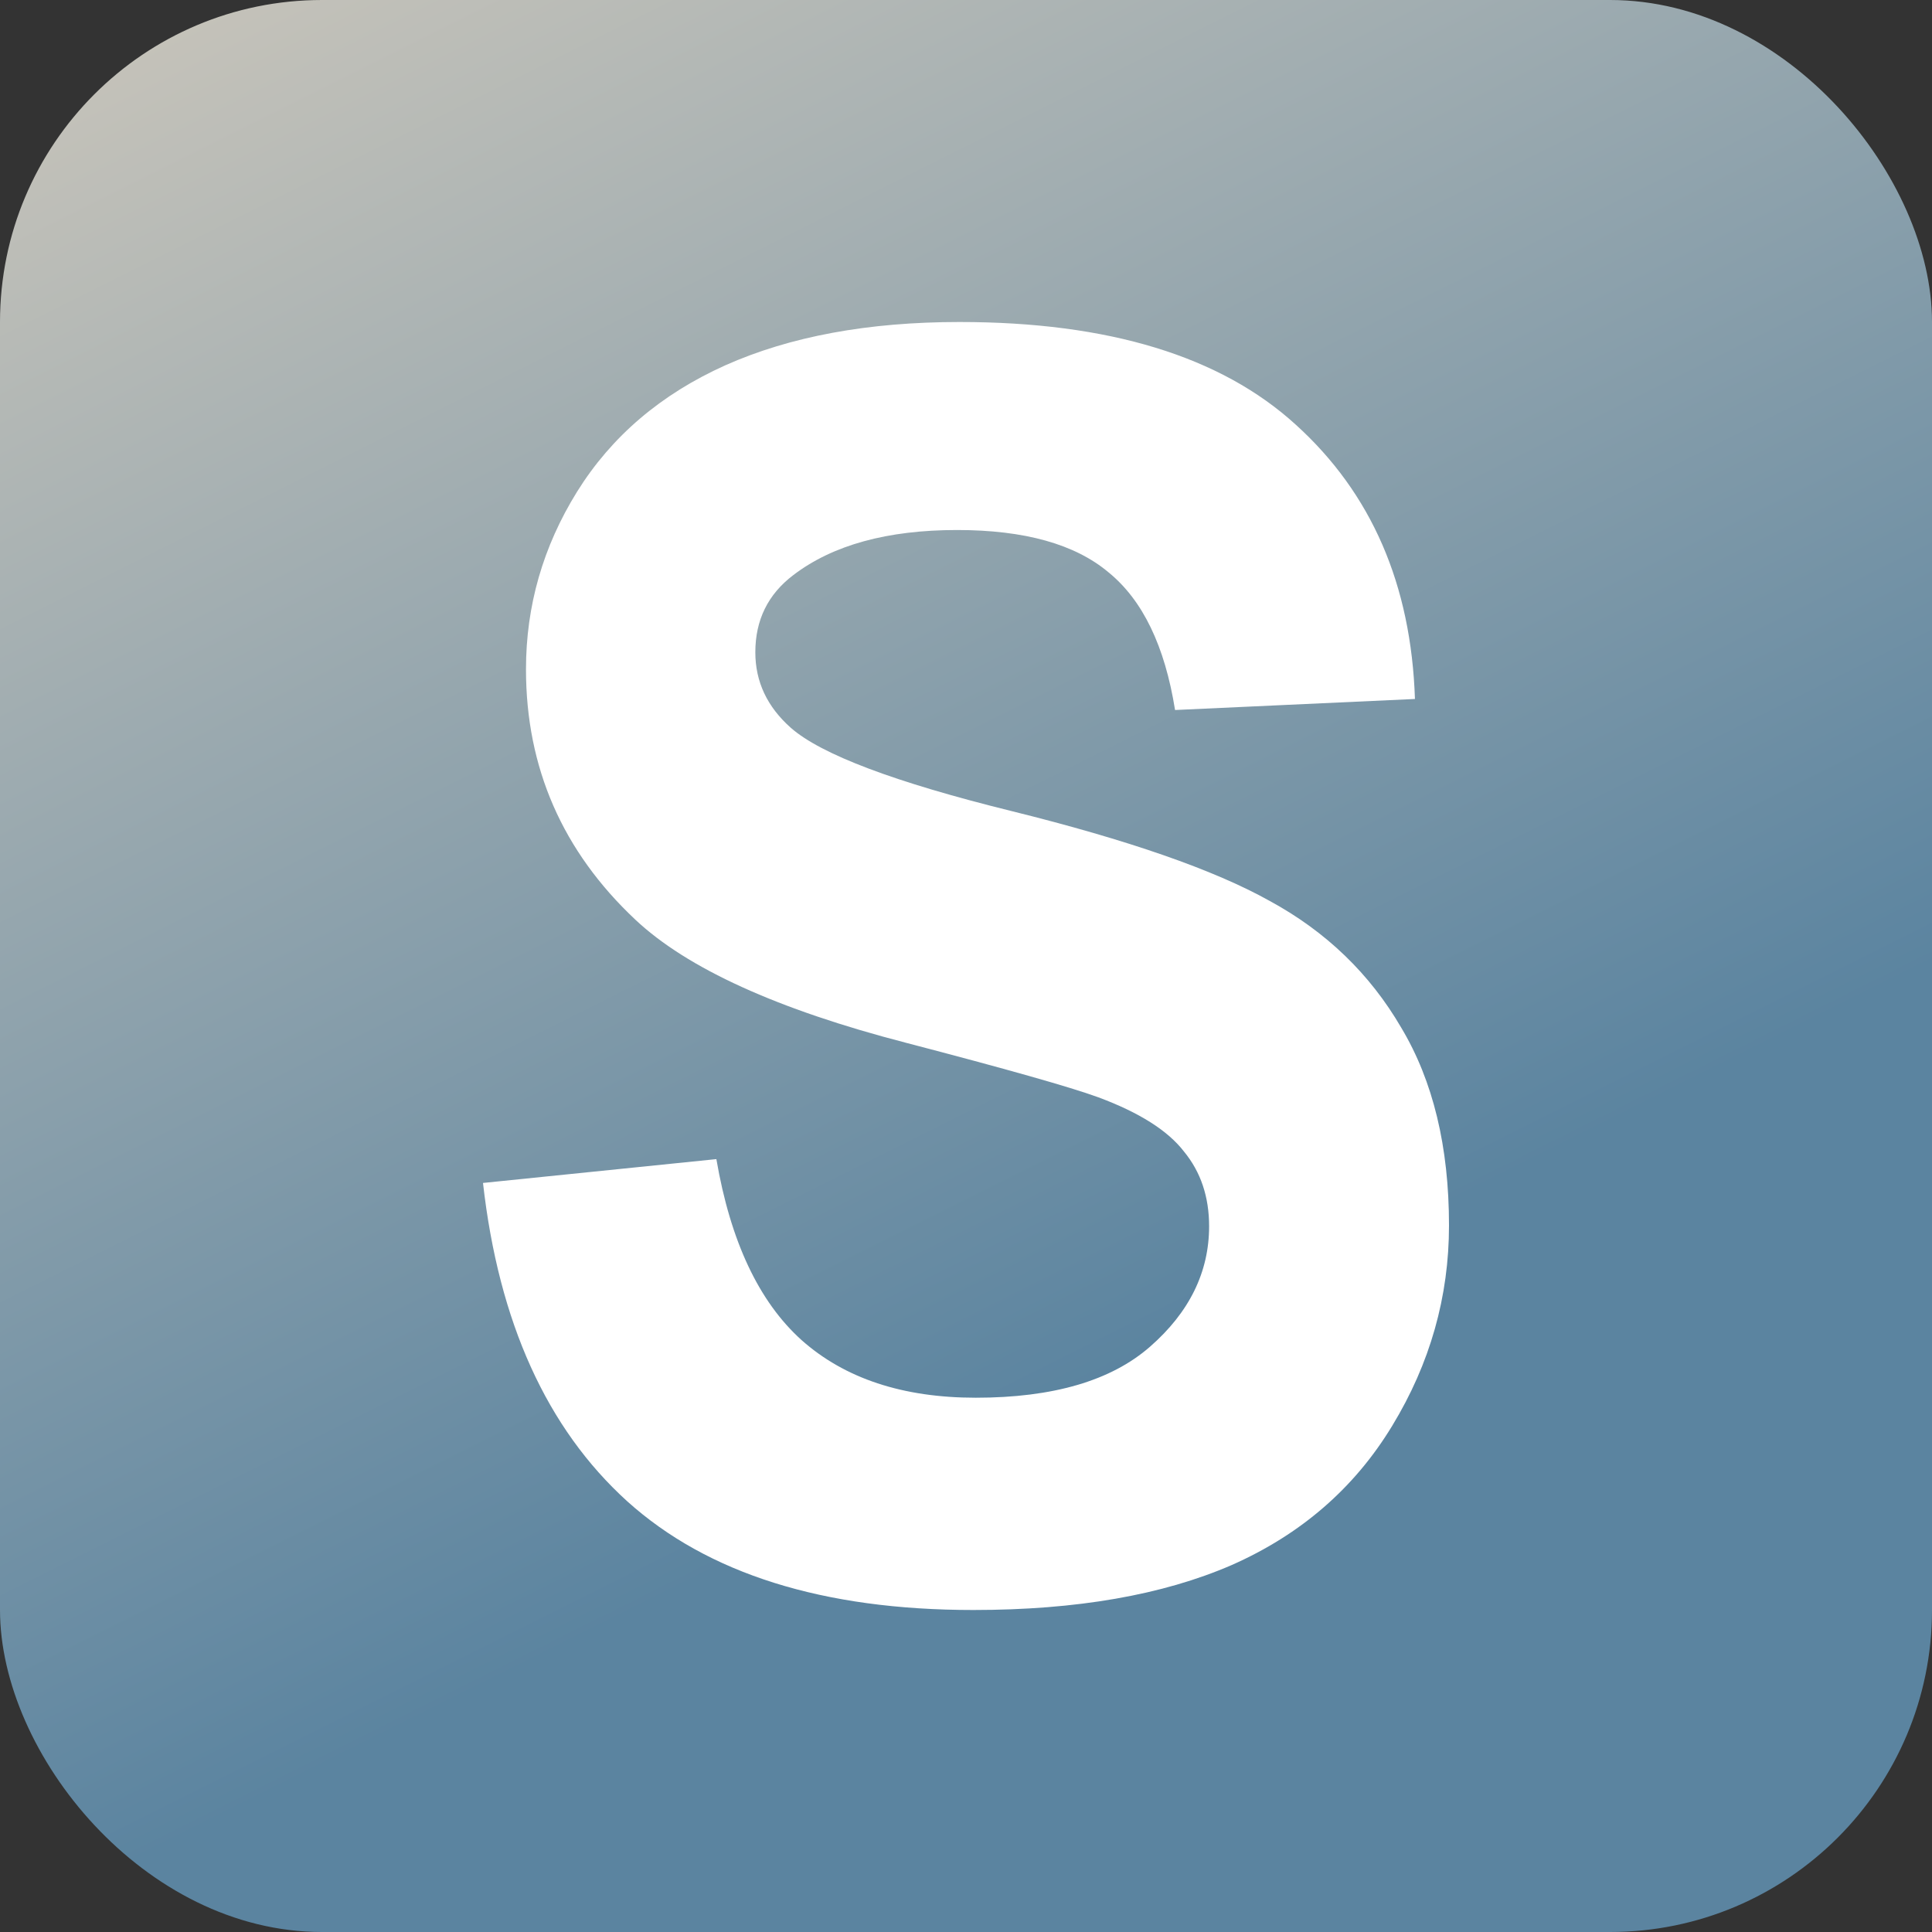
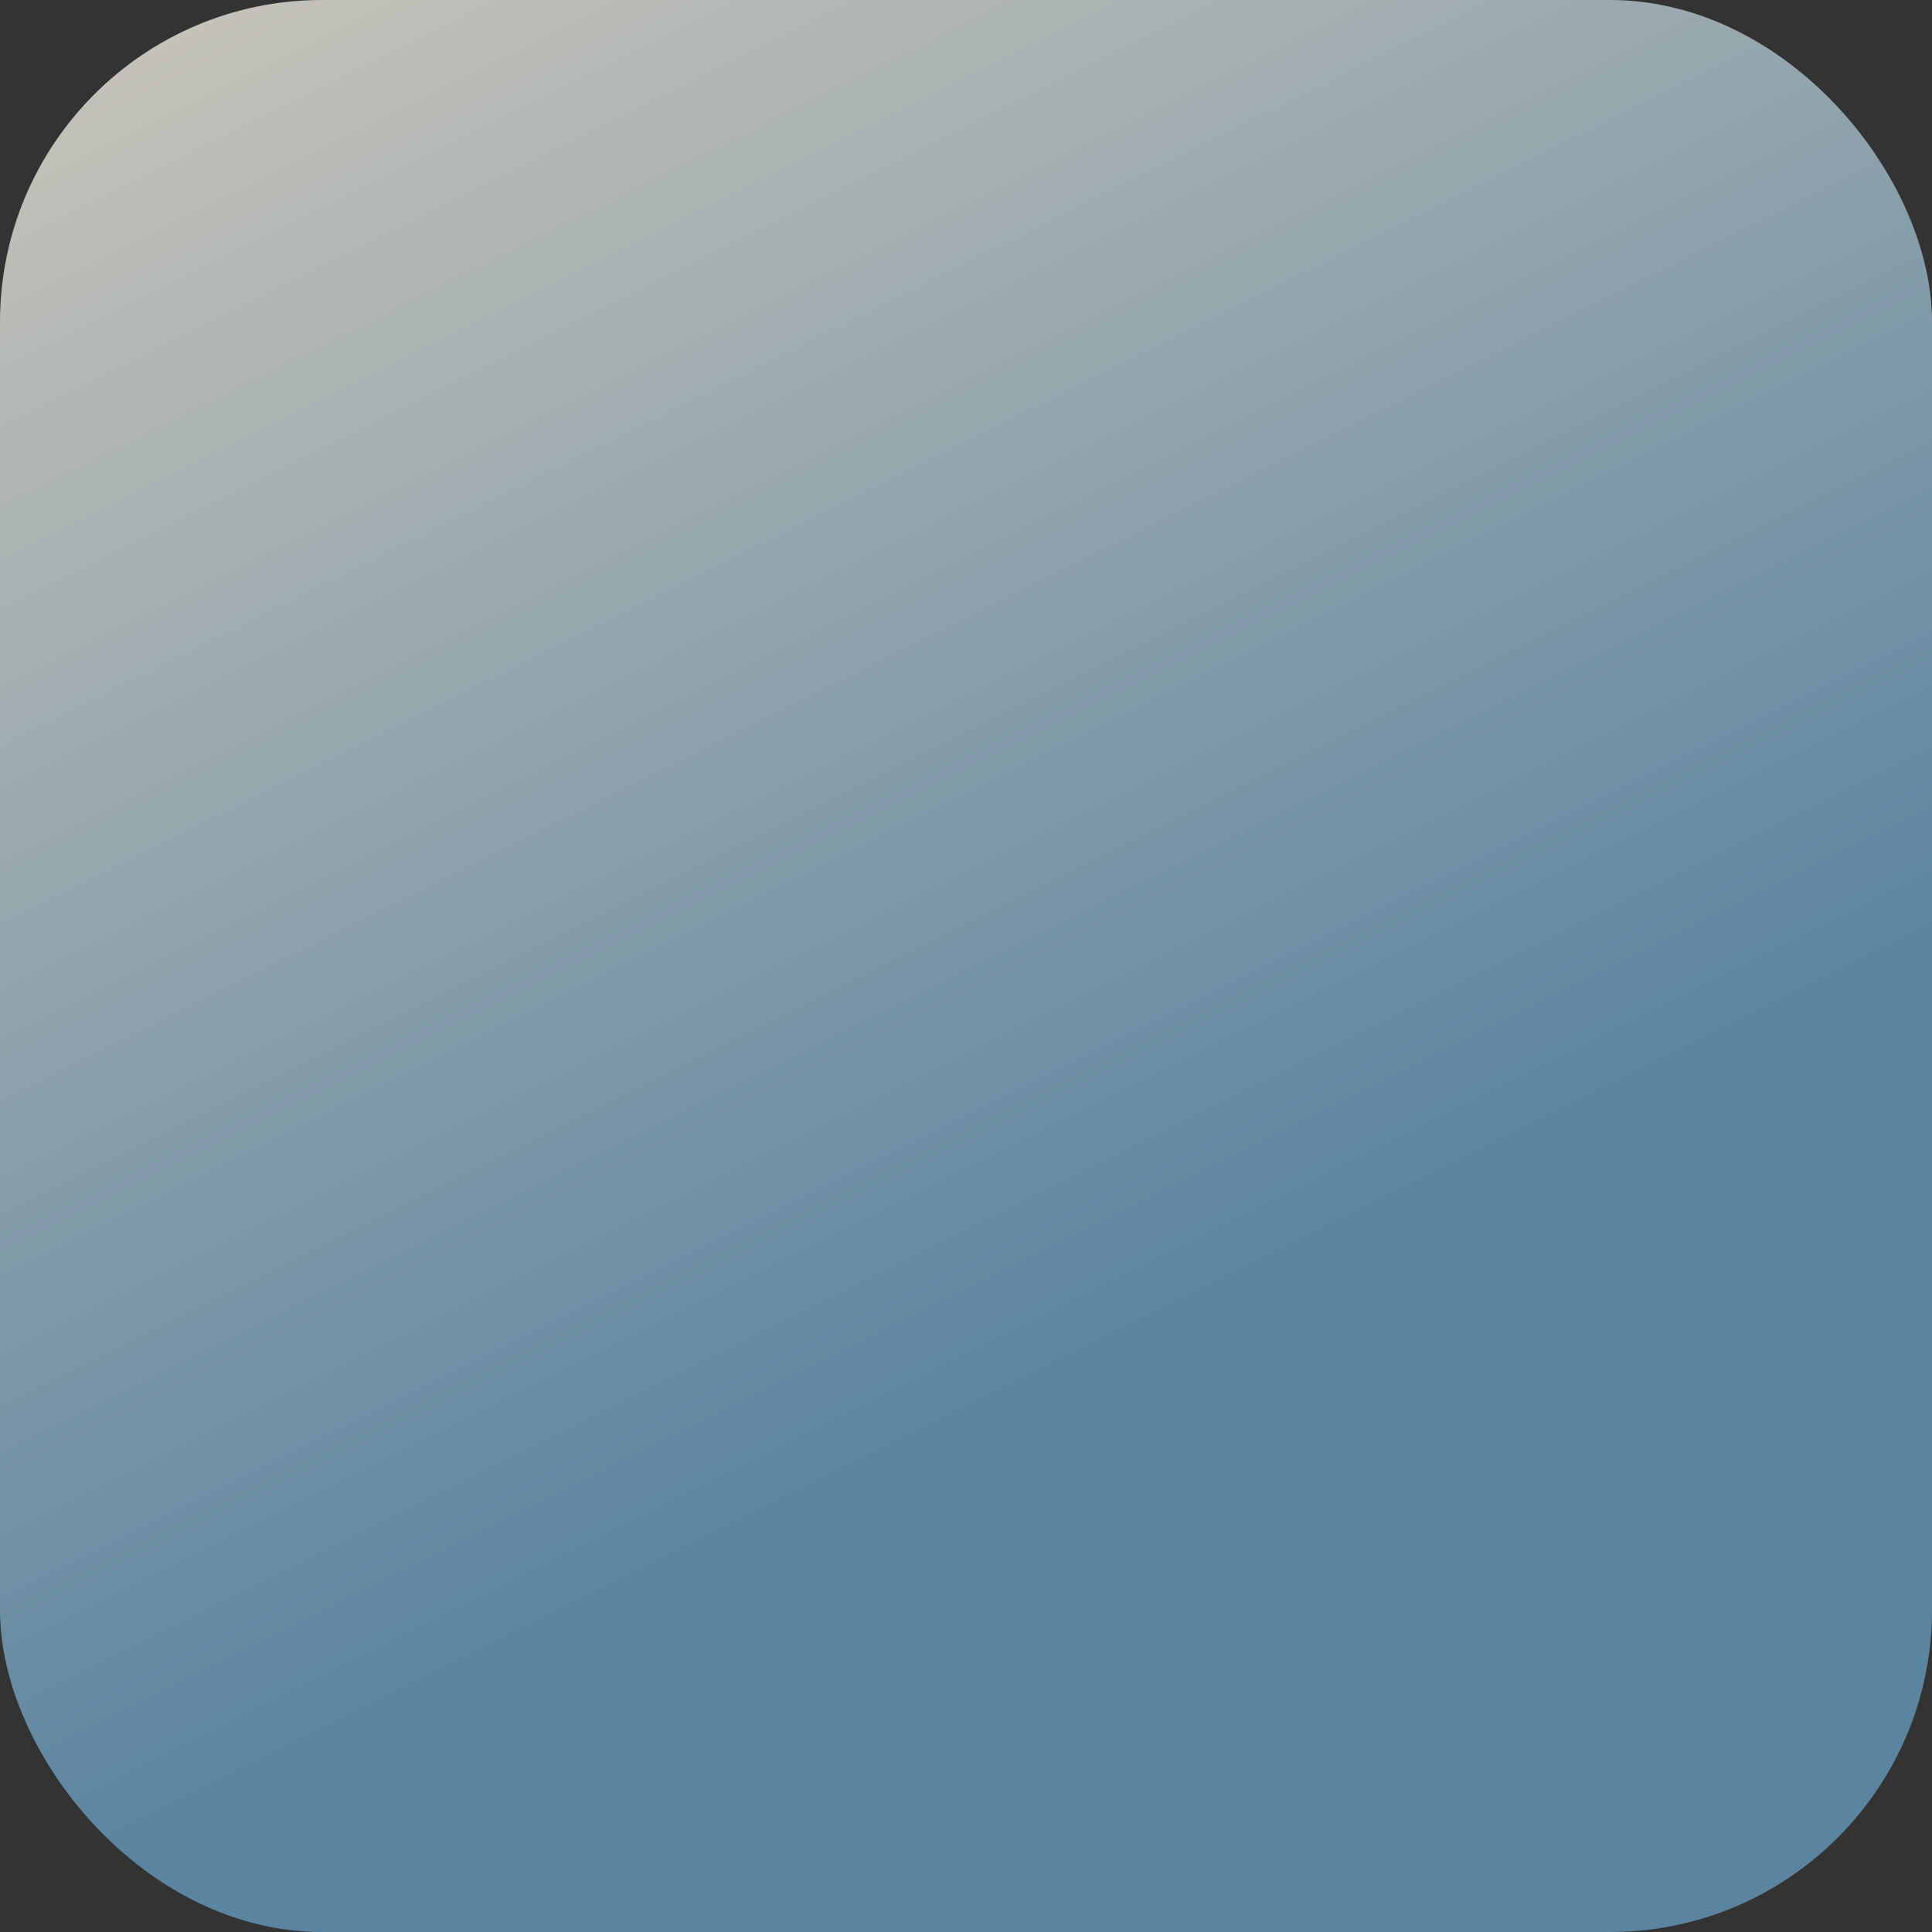
<svg xmlns="http://www.w3.org/2000/svg" width="24" height="24" viewBox="0 0 24 24" fill="none">
  <rect x="0" y="0" width="24" height="24" fill="#333333" stroke="none" />
  <rect width="24" height="24" rx="4" fill="url(#paint0_linear_4648_29859)" />
-   <path d="M6 14.695L8.899 14.399C9.074 15.419 9.426 16.168 9.956 16.646C10.493 17.124 11.215 17.363 12.121 17.363C13.081 17.363 13.802 17.152 14.285 16.73C14.775 16.302 15.02 15.802 15.02 15.233C15.02 14.867 14.916 14.558 14.708 14.305C14.507 14.044 14.151 13.819 13.641 13.63C13.292 13.503 12.497 13.278 11.255 12.954C9.658 12.54 8.537 12.03 7.893 11.425C6.987 10.574 6.534 9.537 6.534 8.314C6.534 7.526 6.745 6.791 7.168 6.109C7.597 5.42 8.211 4.897 9.01 4.538C9.815 4.179 10.785 4 11.919 4C13.772 4 15.164 4.425 16.097 5.276C17.037 6.127 17.53 7.263 17.577 8.683L14.597 8.82C14.47 8.025 14.195 7.456 13.772 7.111C13.356 6.76 12.728 6.584 11.889 6.584C11.024 6.584 10.346 6.77 9.856 7.143C9.54 7.382 9.383 7.702 9.383 8.103C9.383 8.468 9.53 8.781 9.825 9.042C10.201 9.372 11.114 9.717 12.564 10.075C14.013 10.434 15.084 10.806 15.775 11.193C16.473 11.573 17.017 12.097 17.406 12.765C17.802 13.426 18 14.245 18 15.222C18 16.108 17.765 16.938 17.295 17.711C16.826 18.485 16.161 19.061 15.302 19.441C14.443 19.814 13.373 20 12.091 20C10.225 20 8.792 19.55 7.792 18.65C6.792 17.743 6.195 16.424 6 14.695Z" fill="white" />
  <defs>
    <linearGradient id="paint0_linear_4648_29859" x1="0" y1="0" x2="12" y2="24" gradientUnits="userSpaceOnUse">
      <stop stop-color="#CBC6BB" />
      <stop offset="0.8" stop-color="#5B84A0" />
    </linearGradient>
  </defs>
</svg>